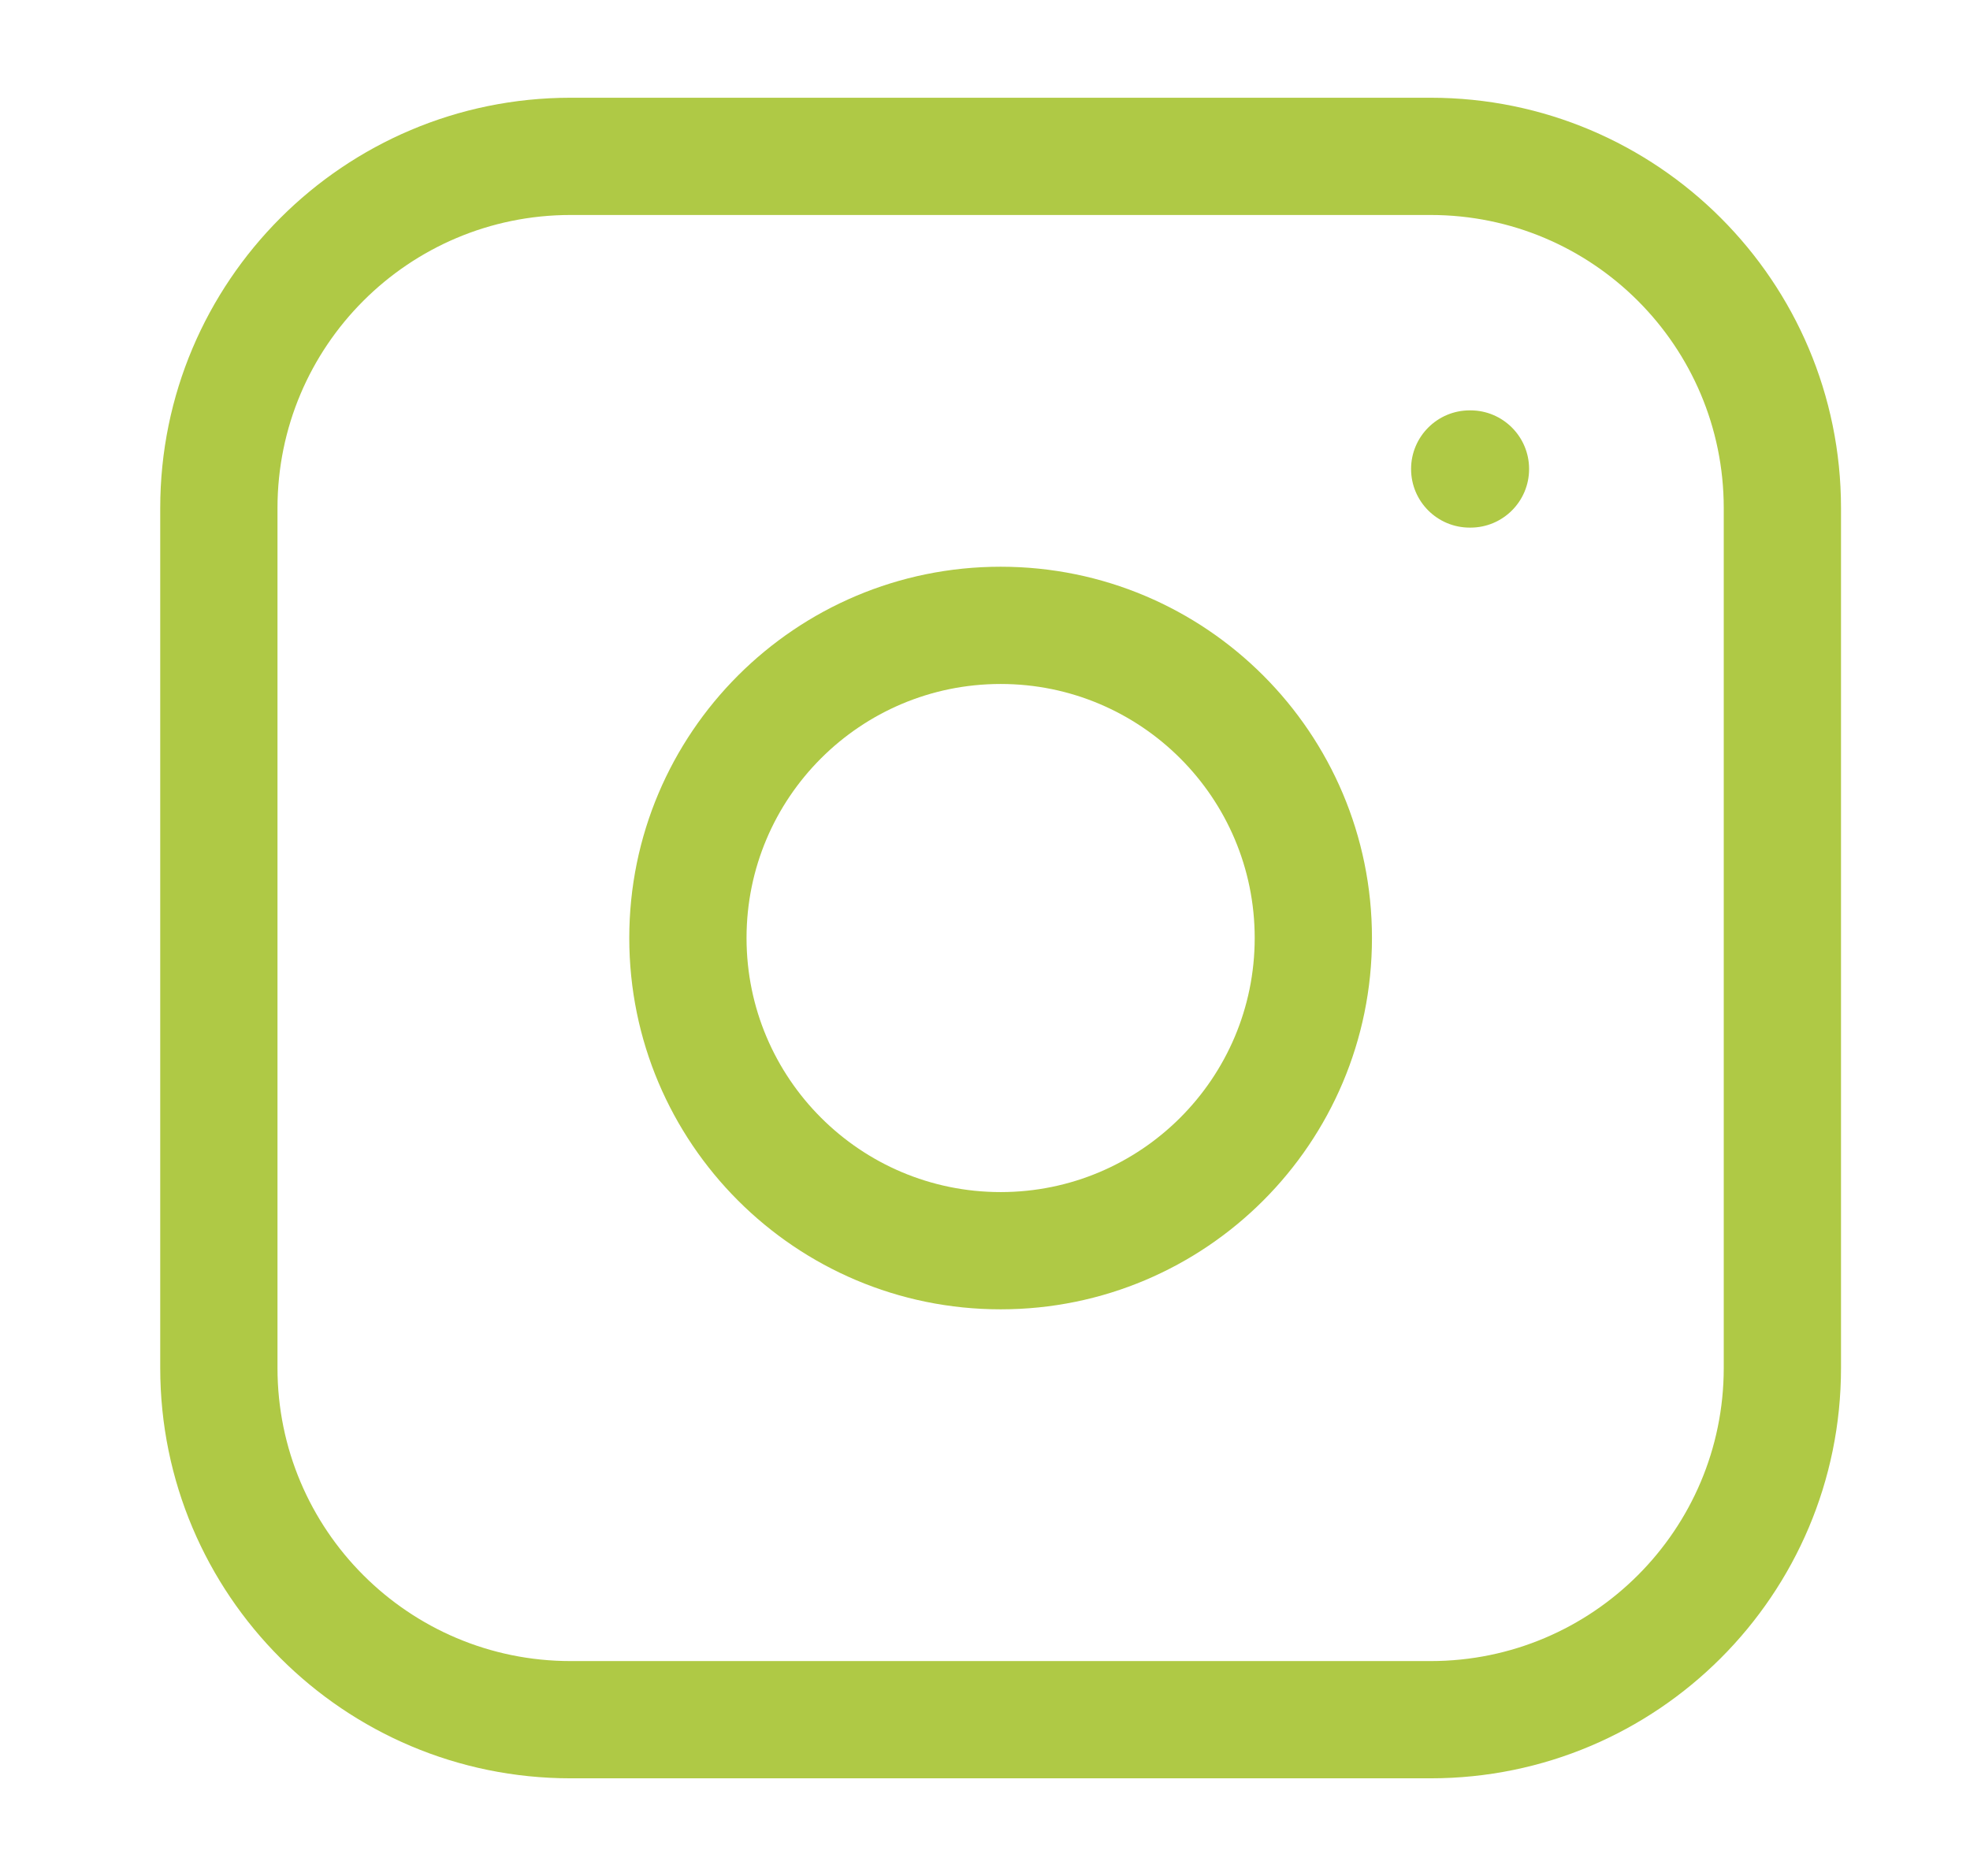
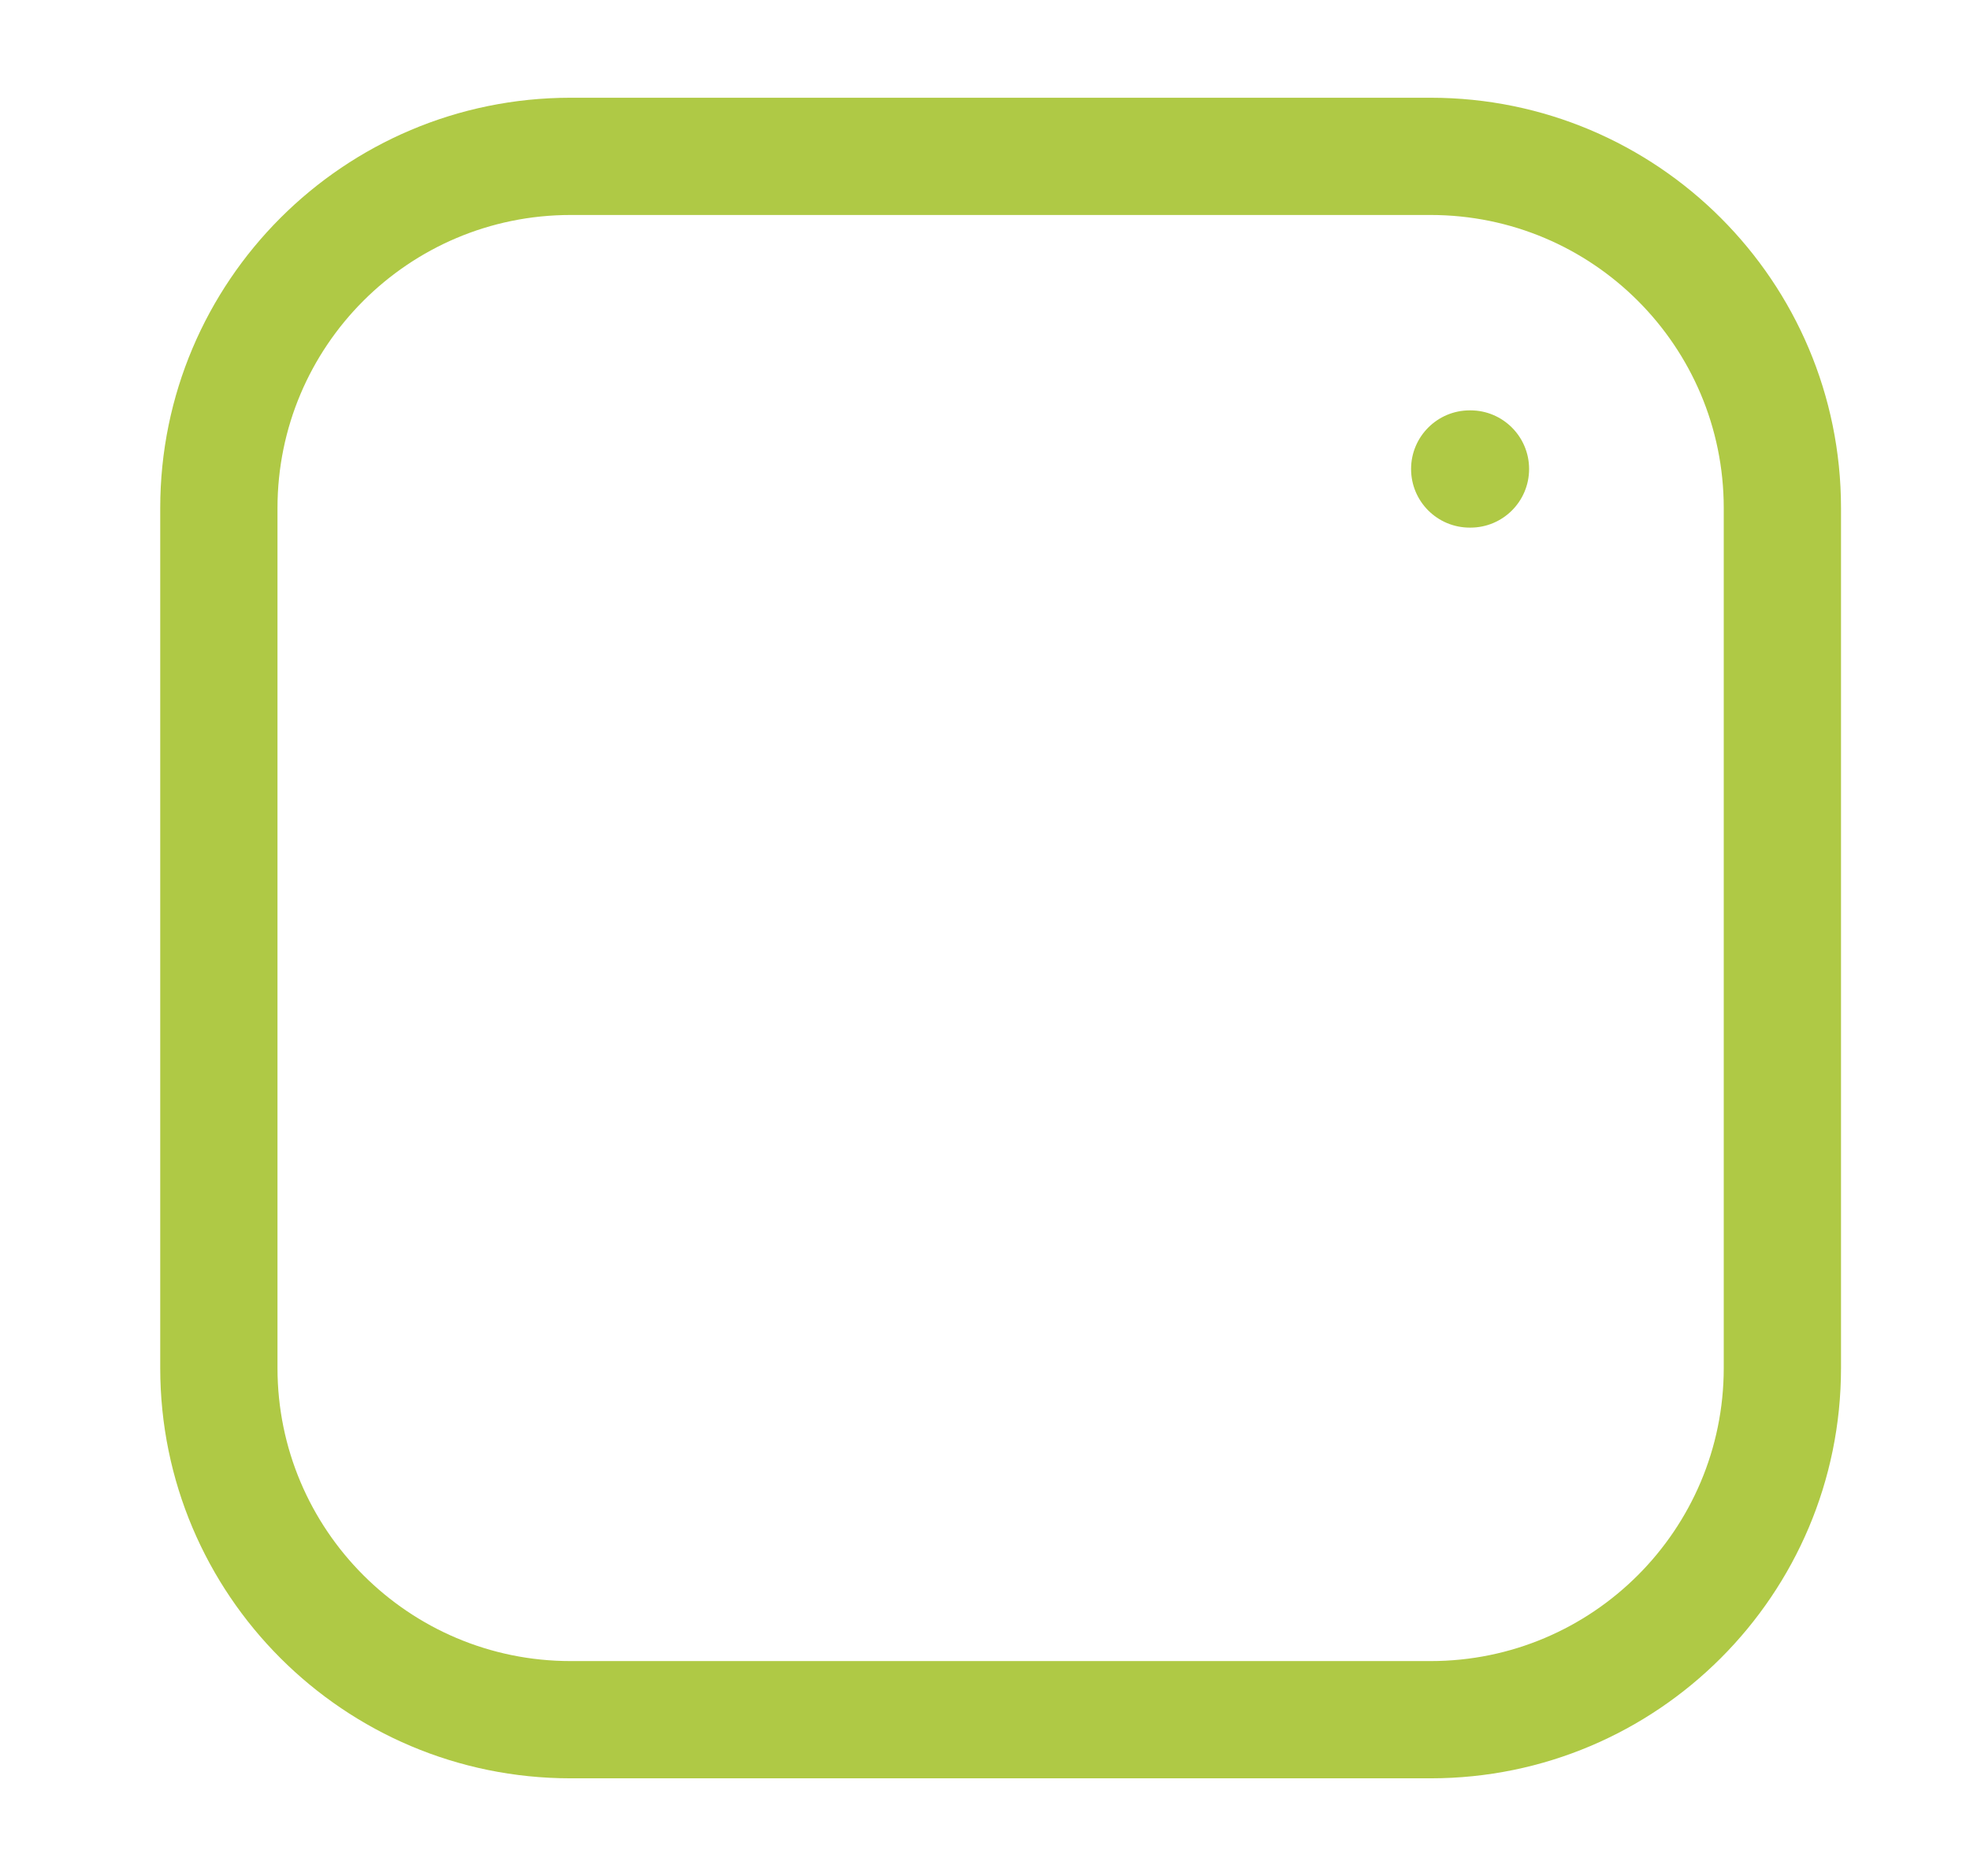
<svg xmlns="http://www.w3.org/2000/svg" width="21" height="20" viewBox="0 0 21 20" fill="none">
  <path d="M15.042 5C15.042 4.655 15.322 4.375 15.667 4.375H15.675C16.02 4.375 16.3 4.655 16.3 5C16.3 5.346 16.02 5.625 15.675 5.625H15.667C15.322 5.625 15.042 5.346 15.042 5Z" fill="#AFC945" />
-   <path fill-rule="evenodd" clip-rule="evenodd" d="M10.667 6.042C8.481 6.042 6.708 7.814 6.708 10C6.708 12.187 8.481 13.959 10.667 13.959C12.853 13.959 14.625 12.187 14.625 10C14.625 7.814 12.853 6.042 10.667 6.042ZM7.958 10C7.958 8.505 9.171 7.292 10.667 7.292C12.162 7.292 13.375 8.505 13.375 10C13.375 11.496 12.162 12.709 10.667 12.709C9.171 12.709 7.958 11.496 7.958 10Z" fill="#AFC945" />
  <path fill-rule="evenodd" clip-rule="evenodd" d="M1.708 5.417C1.708 3.001 3.667 1.042 6.083 1.042H15.25C17.666 1.042 19.625 3.001 19.625 5.417V14.584C19.625 17 17.666 18.959 15.25 18.959H6.083C3.667 18.959 1.708 17 1.708 14.584V5.417ZM6.083 2.292C4.357 2.292 2.958 3.691 2.958 5.417V14.584C2.958 16.309 4.357 17.709 6.083 17.709H15.25C16.976 17.709 18.375 16.309 18.375 14.584V5.417C18.375 3.691 16.976 2.292 15.25 2.292H6.083Z" fill="#AFC945" />
</svg>